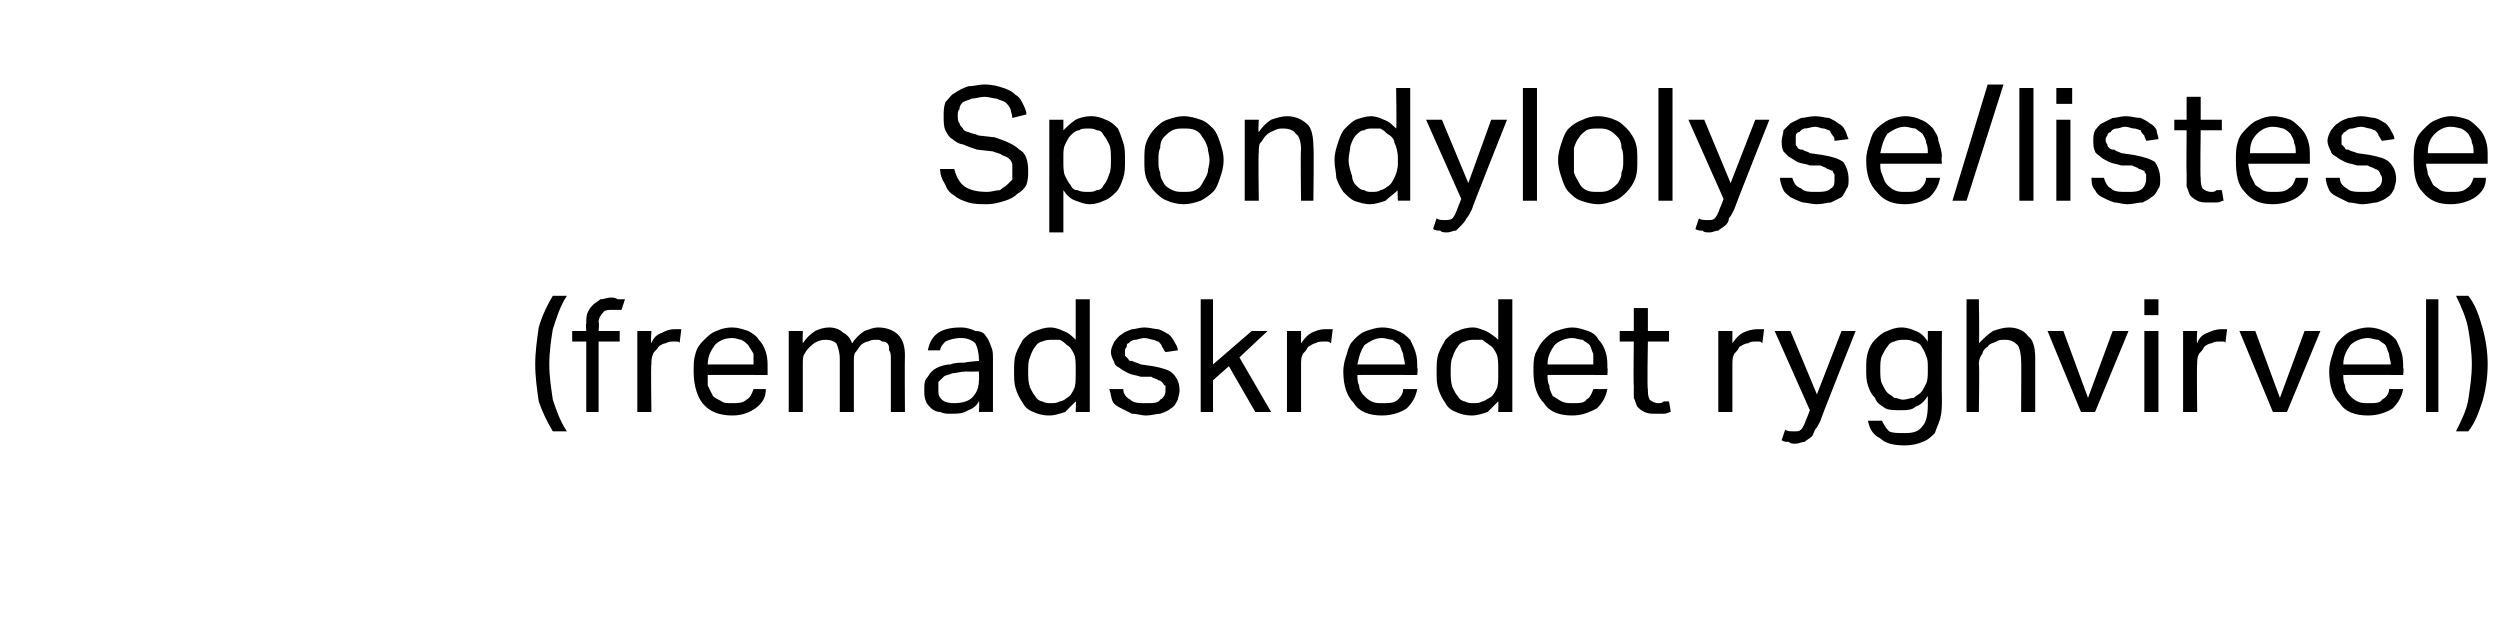
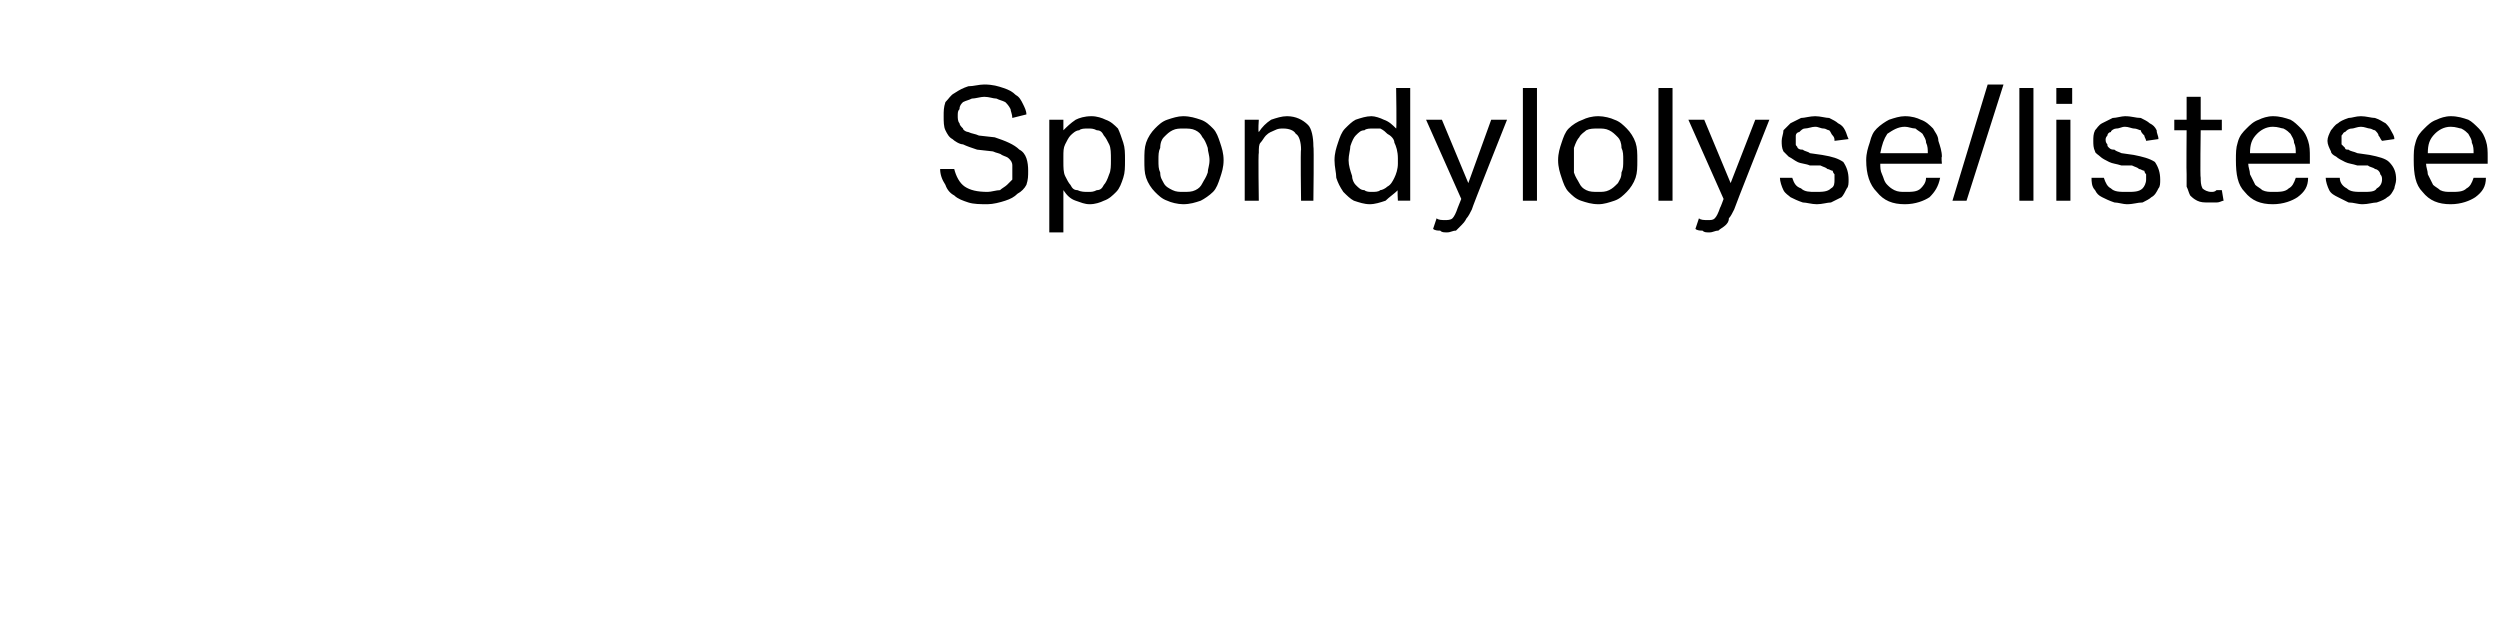
<svg xmlns="http://www.w3.org/2000/svg" version="1.1" width="142px" height="35.6px" viewBox="0 -5 142 35.6" style="top:-5px">
  <desc>Spondylolyse/listese (fremadskredet ryghvirvel)</desc>
  <defs />
  <g id="Polygon303764">
-     <path d="m31.4 19.5c-.3-.5-.6-1.1-.8-1.7c-.1-.7-.2-1.4-.2-2.1c0-.7.1-1.4.2-2.1c.2-.7.5-1.3.8-1.8h.8c-.4.6-.6 1.3-.8 1.9c-.1.6-.2 1.3-.2 2c0 .7.1 1.3.2 2c.2.6.4 1.2.8 1.8h-.8zm1.9-5.1h-.8v-.6h.8s-.04-.43 0-.4c0-.3 0-.5.1-.7c.1-.2.2-.3.3-.4c.1-.1.3-.2.4-.3c.2 0 .4-.1.6-.1c.1 0 .2 0 .4.1h.4l-.2.6h-.5c-.2 0-.4 0-.5.1c-.2.2-.3.4-.3.6c.05.05 0 .5 0 .5h1.2v.6H34v4h-.7v-4zm2.9-.6h.8s-.05.69 0 .7c.1-.3.3-.5.6-.6c.2-.1.4-.2.7-.2h.4l-.1.8c0-.1-.1-.1-.2-.1h-.2c-.1 0-.2 0-.4.1c-.1 0-.3.1-.4.2c-.1.2-.3.3-.3.4c-.1.2-.1.4-.1.6c-.04-.04 0 2.7 0 2.7h-.8v-4.6zm7.3 3.3c0 .5-.2.8-.6 1.1c-.3.2-.7.4-1.3.4c-.7 0-1.3-.2-1.7-.7c-.3-.4-.5-1-.5-1.8c0-.4 0-.7.1-1c.1-.4.3-.6.5-.8c.2-.2.4-.4.7-.5c.2-.1.5-.2.9-.2c.3 0 .6.1.9.2c.2.1.5.3.6.5c.2.2.3.4.4.7c.1.3.1.6.1.9v.4s-3.44-.01-3.4 0v.6l.3.6c.1.1.3.2.5.3c.1.1.3.1.6.1c.3 0 .6 0 .8-.2c.2-.1.3-.3.4-.6h.7zm-.7-1.4v-.6c-.1-.2-.2-.3-.3-.5c-.1-.1-.2-.2-.4-.3c-.1 0-.3-.1-.5-.1c-.5 0-.8.2-1 .4c-.2.3-.4.6-.4 1.1h2.6zm2-1.9h.8s-.02.68 0 .7c.2-.3.4-.5.7-.7c.2-.1.5-.2.8-.2c.3 0 .6.1.8.3c.2.1.4.3.5.6c.2-.3.4-.5.7-.7c.3-.1.5-.2.8-.2c.5 0 .9.2 1.1.4c.3.3.4.7.4 1.2c-.02 0 0 3.2 0 3.2h-.8v-3c0-.2 0-.4-.1-.5c0-.2 0-.3-.1-.4c-.1-.1-.2-.1-.3-.1c-.1-.1-.2-.1-.3-.1c-.2 0-.3 0-.5.1c-.1 0-.3.1-.4.2c-.1.1-.2.3-.3.4c-.1.1-.1.3-.1.5v2.9h-.8v-3c0-.4-.1-.7-.2-.9c-.1-.1-.3-.2-.6-.2c-.3 0-.6.1-.9.4c-.1.1-.2.2-.3.4c-.1.1-.1.3-.1.6v2.7h-.8v-4.6zm10.8 4c-.1.2-.3.4-.6.5c-.3.2-.6.2-1 .2c-.2 0-.4 0-.6-.1c-.2 0-.4-.1-.5-.2c-.1-.1-.3-.3-.3-.4c-.1-.2-.1-.4-.1-.7c0-.3 0-.5.2-.7c.1-.2.3-.4.5-.5c.2-.1.5-.2.8-.2c.2-.1.5-.1.8-.1c.03-.04.8-.1.8-.1c0 0 .03-.14 0-.1c0-.4-.1-.7-.2-.9c-.2-.2-.5-.3-.8-.3c-.4 0-.7.1-.9.2c-.1.1-.3.3-.3.5h-.7c.1-.5.3-.8.6-1c.3-.2.7-.3 1.3-.3c.3 0 .6.1.8.2c.3 0 .5.1.6.3c.1.1.2.3.3.6c.1.2.1.4.1.7v3h-.8s.05-.61 0-.6zm0-1.7s-.72.02-.7 0c-.3 0-.6.1-.8.1c-.2.1-.4.1-.5.2l-.3.3v.4c0 .3 0 .4.2.6c.1.1.3.2.7.2c.4 0 .8-.1 1-.3c.3-.3.4-.6.4-1c.03.02 0-.5 0-.5zm5.5 1.7l-.6.6c-.3.1-.6.2-.9.2c-.4 0-.7-.1-.9-.2c-.3-.1-.5-.3-.6-.5c-.2-.3-.3-.5-.4-.8c-.1-.3-.1-.6-.1-1c0-.4 0-.7.1-1c.1-.3.3-.6.4-.8c.2-.2.4-.4.7-.5c.3-.1.5-.2.9-.2c.2 0 .5.1.7.2c.3.1.5.3.7.5V12h.8v6.4h-.8s.03-.64 0-.6zm0-1.8c0-.4 0-.7-.1-.9c-.1-.2-.2-.4-.4-.5c-.1-.1-.2-.2-.4-.3h-.4c-.2 0-.4 0-.6.1c-.1 0-.3.1-.4.3c-.1.1-.2.3-.3.6c-.1.2-.1.5-.1.8c0 .3 0 .6.1.9c.1.2.2.4.3.5c.1.2.3.3.4.3c.2.1.3.1.5.1c.2 0 .3 0 .5-.1c.1 0 .3-.1.4-.2c.2-.1.3-.3.4-.5c.1-.2.1-.5.1-.8v-.3zm2.7 1.1c0 .3.2.5.4.6c.2.2.5.2.9.2c.4 0 .7 0 .8-.2c.2-.1.3-.3.3-.5v-.3c-.1 0-.1-.1-.2-.2c0 0-.1-.1-.2-.1c-.1-.1-.3-.1-.4-.2h-.6c-.3-.1-.5-.1-.7-.2c-.2-.1-.4-.2-.5-.3c-.2-.1-.3-.2-.3-.3c-.1-.2-.2-.4-.2-.6c0-.2.1-.4.2-.6c.1-.1.2-.3.4-.4c.1-.1.3-.2.6-.3c.2 0 .4-.1.7-.1c.3 0 .6.1.8.1c.3.1.4.2.6.3c.1.1.2.2.3.4c.1.2.2.3.2.5l-.7.1c-.1-.1-.1-.2-.2-.3c0-.1-.1-.2-.2-.3c-.1 0-.2-.1-.3-.1c-.1 0-.3-.1-.5-.1c-.2 0-.4.1-.5.1c-.2 0-.3.1-.4.2c-.1 0-.1.1-.1.2c-.1.1-.1.2-.1.2v.3l.2.2c0 .1.1.1.2.1c.2.1.3.1.5.2l.7.1c.5.1.9.2 1.1.4c.3.3.4.6.4 1c0 .2-.1.4-.1.5c-.1.2-.2.4-.4.5c-.1.1-.3.2-.6.3c-.2 0-.5.1-.8.1c-.3 0-.5-.1-.8-.1l-.6-.3c-.2-.1-.4-.2-.5-.4c-.1-.2-.1-.5-.2-.7h.8zm4.4-5.1h.7v3.7l2.2-1.9h.9l-1.6 1.5l1.8 3.1h-.9l-1.5-2.6l-.9.8v1.8h-.7V12zm4.9 1.8h.8v.7c.2-.3.4-.5.6-.6c.2-.1.5-.2.7-.2h.5l-.1.8c-.1-.1-.2-.1-.2-.1h-.2c-.2 0-.3 0-.5.1c-.1 0-.2.1-.4.2c-.1.2-.2.3-.3.4c-.1.2-.1.4-.1.6v2.7h-.8v-4.6zm7.4 3.3c-.1.5-.3.8-.6 1.1c-.3.2-.8.4-1.4.4c-.7 0-1.3-.2-1.6-.7c-.4-.4-.6-1-.6-1.8c0-.4.1-.7.2-1c.1-.4.2-.6.4-.8c.2-.2.4-.4.7-.5c.3-.1.6-.2.9-.2c.4 0 .7.1.9.2c.3.1.5.3.7.5c.1.2.2.4.3.7c.1.3.1.6.1.9c.05 0 0 .4 0 .4c0 0-3.41-.01-3.4 0c0 .2 0 .4.1.6c0 .2.1.4.3.6c.1.1.2.2.4.3c.2.1.4.1.6.1c.4 0 .7 0 .9-.2c.1-.1.3-.3.3-.6h.8zm-.7-1.4c0-.2-.1-.4-.1-.6c-.1-.2-.1-.3-.2-.5c-.1-.1-.3-.2-.4-.3c-.2 0-.4-.1-.6-.1c-.4 0-.7.2-1 .4c-.2.3-.3.6-.4 1.1h2.7zm5.3 2.1l-.6.6c-.3.1-.6.2-.9.2c-.4 0-.7-.1-.9-.2c-.3-.1-.5-.3-.6-.5c-.2-.3-.3-.5-.4-.8c-.1-.3-.1-.6-.1-1c0-.4 0-.7.1-1c.1-.3.3-.6.4-.8c.2-.2.4-.4.7-.5c.2-.1.5-.2.9-.2c.2 0 .4.1.7.2c.2.1.5.3.7.5V12h.8v6.4h-.8s.02-.64 0-.6zm0-1.8c0-.4 0-.7-.1-.9c-.1-.2-.2-.4-.4-.5c-.1-.1-.3-.2-.4-.3h-.4c-.2 0-.4 0-.6.1c-.1 0-.3.1-.4.3c-.1.1-.2.3-.3.6c-.1.2-.1.5-.1.8c0 .3 0 .6.1.9c.1.2.2.4.3.5c.1.2.3.3.4.3c.2.1.3.1.5.1c.2 0 .3 0 .5-.1c.1 0 .2-.1.4-.2c.2-.1.3-.3.4-.5c.1-.2.1-.5.1-.8v-.3zm6.2 1.1c-.1.5-.3.8-.6 1.1c-.4.2-.8.4-1.4.4c-.7 0-1.3-.2-1.6-.7c-.4-.4-.6-1-.6-1.8c0-.4 0-.7.1-1c.2-.4.3-.6.5-.8c.2-.2.4-.4.7-.5c.3-.1.6-.2.9-.2c.3 0 .6.1.9.2c.3.1.5.3.6.5c.2.2.3.4.4.7c.1.3.1.6.1.9c.03 0 0 .4 0 .4c0 0-3.42-.01-3.4 0c0 .2 0 .4.1.6c0 .2.1.4.2.6c.2.1.3.2.5.3c.2.1.4.1.6.1c.4 0 .7 0 .8-.2c.2-.1.3-.3.4-.6h.8zm-.8-1.4v-.6c-.1-.2-.1-.3-.2-.5c-.1-.1-.3-.2-.4-.3c-.2 0-.4-.1-.6-.1c-.4 0-.8.2-1 .4c-.2.3-.4.6-.4 1.1h2.6zm2.3-1.3h-.8v-.6h.8v-1.3h.8v1.3h1.2v.6h-1.2s-.05 2.72 0 2.7c0 .2 0 .4.1.6c.1.1.3.2.5.2c.1 0 .2 0 .3-.1h.3l.1.6c-.1 0-.2.1-.4.1h-.5c-.2 0-.4 0-.6-.1c-.2-.1-.3-.2-.4-.3c-.1-.2-.1-.3-.2-.5v-.7c-.03.01 0-2.5 0-2.5zm4.8-.6h.8v.7c.2-.3.4-.5.6-.6c.2-.1.5-.2.8-.2h.4l-.1.8c-.1-.1-.1-.1-.2-.1h-.2c-.1 0-.3 0-.4.1c-.2 0-.3.1-.5.2c-.1.2-.2.3-.3.4c-.1.2-.1.4-.1.6v2.7h-.8v-4.6zm3.8 5.6c.1.1.3.1.5.1c.2 0 .3 0 .4-.1c.1-.1.2-.3.3-.6c.02 0 .2-.5.2-.5l-2-4.5h.9l1.5 3.6l1.4-3.6h.8s-2.02 5.07-2 5.1c-.1.2-.2.4-.3.5c-.1.2-.1.3-.2.4c-.1.1-.3.2-.4.3c-.2 0-.3.1-.5.1c-.2 0-.3 0-.4-.1c-.1 0-.3 0-.4-.1l.2-.6zm5.5-.5c.1.2.2.4.4.6c.2.1.5.1.9.1c.5 0 .8-.1 1-.4c.2-.2.3-.6.3-1.2v-.5c-.2.3-.4.5-.7.6c-.2.2-.5.2-.9.2c-.3 0-.6 0-.8-.1c-.3-.2-.5-.3-.6-.6c-.2-.2-.3-.4-.4-.7c-.1-.3-.1-.6-.1-.9c0-.4 0-.7.1-1c.1-.3.2-.5.4-.7c.2-.2.4-.4.7-.5c.2-.1.5-.2.8-.2c.3 0 .6.1.8.2c.3.1.5.3.7.6v-.6h.8s-.02 3.87 0 3.9c0 .4 0 .7-.1 1.1c-.1.3-.2.5-.3.8c-.2.2-.4.4-.7.5c-.2.1-.6.2-1 .2c-.6 0-1.1-.1-1.4-.4c-.4-.2-.6-.5-.7-1h.8zm2.6-3c0-.3 0-.5-.1-.7c-.1-.3-.2-.4-.3-.6c-.1-.1-.3-.2-.4-.2c-.2-.1-.4-.1-.5-.1c-.2 0-.4 0-.6.1c-.1 0-.3.1-.4.3c-.1.1-.2.3-.3.5c-.1.2-.1.5-.1.8c0 .3 0 .6.1.8c.1.2.2.4.3.5c.1.1.3.2.4.3c.2 0 .3.1.5.1c.2 0 .4-.1.6-.1c.1-.1.3-.2.4-.3c.1-.1.2-.3.3-.5c.1-.2.1-.5.1-.7v-.2zm2.2-3.9h.7s.04 2.47 0 2.5c.3-.3.5-.5.8-.7c.3-.1.6-.2.9-.2c.5 0 .9.2 1.1.5c.3.2.4.7.4 1.2v3.1h-.8s.02-2.92 0-2.9c0-.4-.1-.8-.2-.9c-.2-.2-.4-.3-.7-.3c-.2 0-.4 0-.5.1c-.2.1-.4.1-.5.3c-.2.1-.3.3-.3.4c-.1.1-.2.3-.2.6c.04-.03 0 2.7 0 2.7h-.7V12zm4.6 1.8h.9l1.4 3.8l1.4-3.8h.9l-1.9 4.6h-.8l-1.9-4.6zm5.5 0h.8v4.6h-.8v-4.6zm0-1.8h.8v.9h-.8v-.9zm2.2 1.8h.8s-.04.69 0 .7c.1-.3.3-.5.6-.6c.2-.1.5-.2.7-.2h.4l-.1.8c0-.1-.1-.1-.1-.1h-.2c-.2 0-.3 0-.5.1c-.1 0-.3.1-.4.2c-.1.2-.2.3-.3.4c-.1.2-.1.4-.1.6c-.03-.04 0 2.7 0 2.7h-.8v-4.6zm3.2 0h.9l1.4 3.8l1.4-3.8h.9l-1.9 4.6h-.8l-1.9-4.6zm9.3 3.3c-.1.5-.3.8-.6 1.1c-.3.2-.8.4-1.4.4c-.7 0-1.3-.2-1.6-.7c-.4-.4-.6-1-.6-1.8c0-.4.1-.7.2-1c.1-.4.2-.6.4-.8c.2-.2.4-.4.7-.5c.3-.1.6-.2.9-.2c.4 0 .7.1.9.2c.3.1.5.3.7.5c.1.2.2.4.3.7c.1.3.1.6.1.9c.05 0 0 .4 0 .4c0 0-3.41-.01-3.4 0c0 .2 0 .4.1.6c0 .2.1.4.3.6c.1.1.2.2.4.3c.2.1.4.1.6.1c.4 0 .7 0 .8-.2c.2-.1.4-.3.4-.6h.8zm-.7-1.4c0-.2-.1-.4-.1-.6c-.1-.2-.1-.3-.2-.5c-.1-.1-.3-.2-.4-.3c-.2 0-.4-.1-.6-.1c-.4 0-.8.2-1 .4c-.2.3-.4.6-.4 1.1h2.7zm2-3.7h.7v6.4h-.7V12zm1.7 7.5c.3-.6.6-1.2.7-1.8c.1-.7.2-1.3.2-2c0-.7-.1-1.4-.2-2c-.1-.6-.4-1.3-.7-1.9h.7c.4.5.6 1.1.8 1.8c.2.7.3 1.4.3 2.1c0 .7-.1 1.4-.3 2.1c-.2.6-.4 1.2-.8 1.7h-.7z" stroke="none" fill="#000" />
-   </g>
+     </g>
  <g id="Polygon303763">
    <path d="m54.2 4.6c.1.4.3.8.6 1c.3.2.7.3 1.3.3c.2 0 .5-.1.7-.1c.1-.1.3-.2.4-.3l.3-.3v-.8c0-.2-.1-.3-.2-.4c-.1-.1-.2-.1-.4-.2c-.1-.1-.3-.1-.5-.2l-.9-.1c-.3-.1-.6-.2-.8-.3c-.2 0-.5-.2-.6-.3c-.2-.1-.3-.3-.4-.5c-.1-.2-.1-.5-.1-.8c0-.3 0-.5.1-.8c.2-.2.3-.4.5-.5c.3-.2.5-.3.8-.4c.3 0 .6-.1.9-.1c.5 0 .8.1 1.1.2c.3.1.5.2.7.4c.2.1.3.3.4.5c.1.2.2.4.2.6l-.8.2c0-.2-.1-.4-.1-.5c-.1-.2-.2-.3-.3-.4c-.2-.1-.3-.1-.5-.2c-.2 0-.4-.1-.7-.1c-.2 0-.5.1-.7.1c-.2.1-.3.1-.5.2c-.1.1-.2.2-.2.4c-.1.1-.1.2-.1.4c0 .1 0 .3.1.4c0 .1.1.2.2.3c0 .1.2.2.3.2c.2.1.4.1.6.2l.9.1c.6.2 1.1.4 1.4.7c.4.2.5.7.5 1.2c0 .3 0 .5-.1.8c-.1.2-.3.4-.5.5c-.2.2-.4.3-.7.4c-.3.1-.7.2-1 .2c-.4 0-.8 0-1.1-.1c-.3-.1-.6-.2-.8-.4c-.2-.1-.4-.3-.5-.6c-.2-.3-.3-.6-.3-.9h.8zm5.4-2.8h.8v.6c.2-.2.4-.4.7-.6c.2-.1.5-.2.9-.2c.3 0 .6.1.8.2c.3.1.5.3.7.5c.1.2.2.5.3.8c.1.3.1.6.1 1c0 .4 0 .7-.1 1c-.1.3-.2.6-.4.8c-.2.2-.4.4-.7.5c-.2.1-.5.2-.8.2c-.3 0-.5-.1-.8-.2c-.3-.1-.5-.3-.7-.6v2.4h-.8V1.8zm.8 2.4c0 .3 0 .6.1.8c.1.2.2.4.3.5c.1.2.2.3.4.3c.2.1.4.1.6.1c.2 0 .3 0 .5-.1c.2 0 .3-.1.4-.3c.1-.1.2-.3.3-.6c.1-.2.1-.5.1-.8c0-.4 0-.7-.1-.9c-.1-.2-.2-.4-.3-.5c-.1-.2-.2-.3-.4-.3c-.2-.1-.3-.1-.5-.1c-.2 0-.4 0-.5.1c-.2 0-.4.2-.5.3c-.1.1-.2.3-.3.5c-.1.2-.1.4-.1.7v.3zm6.8 2.4c-.3 0-.7-.1-.9-.2c-.3-.1-.5-.3-.7-.5c-.2-.2-.4-.5-.5-.8c-.1-.3-.1-.6-.1-1c0-.4 0-.7.1-1c.1-.3.3-.6.5-.8c.2-.2.4-.4.7-.5c.3-.1.6-.2.9-.2c.4 0 .7.1 1 .2c.3.1.5.3.7.5c.2.2.3.5.4.8c.1.3.2.6.2 1c0 .4-.1.7-.2 1c-.1.3-.2.6-.4.8c-.2.2-.5.4-.7.5c-.3.1-.6.2-1 .2zm0-.7c.3 0 .5 0 .7-.1c.2-.1.3-.2.4-.4c.1-.2.2-.3.3-.6c0-.2.1-.4.1-.7c0-.3-.1-.5-.1-.7c-.1-.3-.2-.5-.3-.6c-.1-.2-.2-.3-.4-.4c-.2-.1-.4-.1-.7-.1c-.2 0-.4 0-.6.1c-.2.1-.3.2-.5.4c-.1.1-.2.3-.2.6c-.1.2-.1.4-.1.7c0 .3 0 .5.1.7c0 .3.1.4.2.6c.1.2.3.3.5.4c.2.1.4.1.6.1zm3.5-4.1h.8s-.05.68 0 .7c.2-.3.4-.5.7-.7c.3-.1.6-.2.9-.2c.5 0 .9.2 1.2.5c.2.2.3.7.3 1.2c.04.03 0 3.1 0 3.1h-.7s-.04-2.92 0-2.9c0-.4-.1-.8-.3-.9c-.1-.2-.4-.3-.7-.3c-.2 0-.3 0-.5.1c-.2.1-.3.1-.5.3c-.1.1-.2.3-.3.4c-.1.1-.1.3-.1.6c-.04-.03 0 2.7 0 2.7h-.8V1.8zm8.7 4c-.2.2-.5.4-.7.6c-.3.1-.6.2-.9.2c-.3 0-.6-.1-.9-.2c-.2-.1-.4-.3-.6-.5c-.2-.3-.3-.5-.4-.8c0-.3-.1-.6-.1-1c0-.4.1-.7.2-1c.1-.3.2-.6.4-.8c.2-.2.4-.4.6-.5c.3-.1.6-.2.9-.2c.2 0 .5.1.7.2c.3.1.5.3.7.5c.04.04 0-2.3 0-2.3h.8v6.4h-.7s-.04-.64 0-.6zm0-1.8c0-.4-.1-.7-.2-.9c0-.2-.2-.4-.4-.5c-.1-.1-.2-.2-.4-.3h-.4c-.2 0-.4 0-.5.1c-.2 0-.3.1-.5.3c-.1.1-.2.3-.3.6c0 .2-.1.5-.1.8c0 .3.1.6.2.9c0 .2.1.4.2.5c.2.2.3.3.5.3c.1.1.3.1.4.1c.2 0 .4 0 .5-.1c.1 0 .3-.1.4-.2c.2-.1.3-.3.4-.5c.1-.2.2-.5.2-.8v-.3zm2.2 3.4c.1.1.3.1.5.1c.1 0 .3 0 .4-.1c.1-.1.2-.3.3-.6l.2-.5l-2-4.5h.9l1.5 3.6l1.3-3.6h.9s-2.02 5.07-2 5.1c-.1.2-.2.4-.3.5c-.1.2-.2.3-.3.4l-.3.3c-.2 0-.3.1-.5.1c-.2 0-.3 0-.4-.1c-.1 0-.3 0-.4-.1l.2-.6zM86.5 0h.8v6.4h-.8V0zm4.3 6.6c-.4 0-.7-.1-1-.2c-.3-.1-.5-.3-.7-.5c-.2-.2-.3-.5-.4-.8c-.1-.3-.2-.6-.2-1c0-.4.1-.7.2-1c.1-.3.2-.6.4-.8c.2-.2.5-.4.8-.5c.2-.1.5-.2.9-.2c.3 0 .7.1.9.2c.3.1.5.3.7.5c.2.2.4.5.5.8c.1.3.1.6.1 1c0 .4 0 .7-.1 1c-.1.3-.3.6-.5.8c-.2.2-.4.4-.7.5c-.3.1-.6.2-.9.2zm0-.7c.2 0 .4 0 .6-.1c.2-.1.3-.2.5-.4c.1-.2.2-.3.2-.6c.1-.2.1-.4.1-.7c0-.3 0-.5-.1-.7c0-.3-.1-.5-.2-.6c-.2-.2-.3-.3-.5-.4c-.2-.1-.4-.1-.6-.1c-.3 0-.5 0-.7.1c-.1.1-.3.2-.4.4c-.1.1-.2.3-.3.6v1.4c.1.3.2.4.3.6c.1.2.2.3.4.4c.2.1.4.1.7.1zM94.2 0h.8v6.4h-.8V0zm2.3 7.4c.1.1.3.1.5.1c.2 0 .3 0 .4-.1c.1-.1.2-.3.3-.6c.02 0 .2-.5.2-.5l-2-4.5h.9l1.5 3.6l1.4-3.6h.8s-2.01 5.07-2 5.1c-.1.2-.2.4-.3.5c0 .2-.1.3-.2.4c-.1.1-.3.2-.4.3c-.2 0-.3.1-.5.1c-.2 0-.3 0-.4-.1c-.1 0-.3 0-.4-.1l.2-.6zm5.3-2.3c.1.3.2.5.5.6c.2.2.5.2.8.2c.4 0 .7 0 .9-.2c.2-.1.2-.3.2-.5v-.3s-.1-.1-.1-.2c-.1 0-.2-.1-.3-.1c-.1-.1-.2-.1-.4-.2h-.6c-.2-.1-.5-.1-.7-.2c-.2-.1-.3-.2-.5-.3l-.3-.3c-.1-.2-.1-.4-.1-.6c0-.2.1-.4.1-.6l.4-.4l.6-.3c.2 0 .5-.1.8-.1c.3 0 .6.1.8.1c.2.1.4.2.5.3c.2.1.3.2.4.4c.1.2.1.3.2.5l-.8.1c0-.1 0-.2-.1-.3c-.1-.1-.1-.2-.2-.3c-.1 0-.2-.1-.3-.1c-.2 0-.3-.1-.5-.1c-.2 0-.4.1-.6.1c-.1 0-.2.1-.3.2c-.1 0-.2.1-.2.2v.5c0 .1.1.1.1.2c.1.1.2.1.3.1c.1.1.3.1.4.2l.7.1c.6.1.9.2 1.2.4c.2.3.3.6.3 1c0 .2 0 .4-.1.5c-.1.2-.2.4-.3.5l-.6.3c-.2 0-.5.1-.8.1c-.3 0-.6-.1-.8-.1c-.3-.1-.5-.2-.7-.3c-.1-.1-.3-.2-.4-.4c-.1-.2-.2-.5-.2-.7h.7zm8.4 0c-.1.5-.3.8-.6 1.1c-.3.2-.8.4-1.4.4c-.7 0-1.2-.2-1.6-.7c-.4-.4-.6-1-.6-1.8c0-.4.1-.7.2-1c.1-.4.2-.6.4-.8c.2-.2.5-.4.7-.5c.3-.1.6-.2.9-.2c.4 0 .7.1.9.2c.3.1.5.3.7.5c.1.2.3.4.3.7c.1.3.2.6.2.9c-.04 0 0 .4 0 .4h-3.5c0 .2 0 .4.1.6c.1.2.1.4.3.6c.1.1.2.2.4.3c.2.1.4.1.6.1c.4 0 .7 0 .9-.2c.1-.1.3-.3.3-.6h.8zm-.7-1.4c0-.2 0-.4-.1-.6c0-.2-.1-.3-.2-.5c-.1-.1-.3-.2-.4-.3c-.2 0-.4-.1-.6-.1c-.4 0-.7.2-1 .4c-.2.3-.3.6-.4 1.1h2.7zm2.2 2.7h-.8l2-6.6h.9l-2.1 6.6zm3-6.4h.8v6.4h-.8V0zm2.1 1.8h.8v4.6h-.8V1.8zm0-1.8h.9v.9h-.9v-.9zm2.7 5.1c.1.3.2.5.4.6c.2.2.5.2.9.2c.4 0 .7 0 .9-.2c.1-.1.2-.3.2-.5v-.3s-.1-.1-.1-.2c-.1 0-.2-.1-.3-.1c-.1-.1-.2-.1-.4-.2h-.6c-.3-.1-.5-.1-.7-.2c-.2-.1-.4-.2-.5-.3c-.1-.1-.3-.2-.3-.3c-.1-.2-.1-.4-.1-.6c0-.2 0-.4.1-.6c.1-.1.2-.3.4-.4l.6-.3c.2 0 .5-.1.7-.1c.4 0 .6.1.9.1c.2.1.4.2.5.3c.2.1.3.2.4.4c0 .2.1.3.1.5l-.7.1c0-.1-.1-.2-.1-.3c-.1-.1-.2-.2-.2-.3c-.1 0-.2-.1-.4-.1c-.1 0-.3-.1-.5-.1c-.2 0-.3.1-.5.1c-.1 0-.3.1-.3.2c-.1 0-.2.1-.2.2c-.1.1-.1.2-.1.2c0 .1 0 .2.1.3c0 .1 0 .1.1.2c.1.1.2.1.3.1c.1.1.2.1.4.2l.7.1c.5.1.9.2 1.2.4c.2.3.3.6.3 1c0 .2 0 .4-.1.5c-.1.2-.2.4-.4.5c-.1.1-.3.2-.5.3c-.3 0-.5.1-.9.1c-.2 0-.5-.1-.7-.1c-.3-.1-.5-.2-.7-.3c-.2-.1-.3-.2-.4-.4c-.2-.2-.2-.5-.2-.7h.7zm4.7-2.7h-.7v-.6h.7V.5h.8v1.3h1.2v.6H125s-.04 2.72 0 2.7c0 .2 0 .4.1.6c.1.1.3.2.5.2c.1 0 .2 0 .3-.1h.3l.1.6c-.1 0-.2.1-.4.1h-.5c-.2 0-.4 0-.6-.1c-.2-.1-.3-.2-.4-.3c-.1-.2-.1-.3-.2-.5v-.7c-.02.01 0-2.5 0-2.5zm6.9 2.7c0 .5-.2.8-.6 1.1c-.3.2-.8.4-1.4.4c-.7 0-1.2-.2-1.6-.7c-.4-.4-.5-1-.5-1.8c0-.4 0-.7.1-1c.1-.4.3-.6.5-.8c.2-.2.4-.4.7-.5c.2-.1.5-.2.8-.2c.4 0 .7.1 1 .2c.2.1.4.3.6.5c.2.2.3.4.4.7c.1.3.1.6.1.9v.4h-3.5c0 .2.1.4.1.6l.3.6c.1.1.3.2.4.3c.2.1.4.1.6.1c.4 0 .7 0 .9-.2c.2-.1.3-.3.4-.6h.7zm-.7-1.4c0-.2 0-.4-.1-.6c0-.2-.1-.3-.2-.5c-.1-.1-.2-.2-.4-.3c-.1 0-.3-.1-.6-.1c-.4 0-.7.2-.9.4c-.3.3-.4.6-.4 1.1h2.6zm2.5 1.4c0 .3.2.5.4.6c.2.2.5.2.9.2c.4 0 .7 0 .8-.2c.2-.1.3-.3.3-.5c0-.1 0-.2-.1-.3c0 0 0-.1-.1-.2c0 0-.1-.1-.2-.1c-.1-.1-.3-.1-.4-.2h-.6c-.3-.1-.5-.1-.7-.2c-.2-.1-.4-.2-.5-.3c-.2-.1-.3-.2-.3-.3c-.1-.2-.2-.4-.2-.6c0-.2.1-.4.2-.6c.1-.1.2-.3.4-.4c.1-.1.3-.2.6-.3c.2 0 .4-.1.7-.1c.3 0 .6.1.8.1c.3.1.4.2.6.3c.1.1.2.2.3.4c.1.2.2.3.2.5l-.7.1c-.1-.1-.1-.2-.2-.3c0-.1-.1-.2-.2-.3c-.1 0-.2-.1-.3-.1c-.1 0-.3-.1-.5-.1c-.2 0-.4.1-.5.1c-.2 0-.3.1-.4.2c-.1 0-.1.1-.2.2v.5l.2.2c0 .1.1.1.2.1c.1.1.3.1.5.2l.7.1c.5.1.9.2 1.1.4c.3.3.4.6.4 1c0 .2-.1.4-.1.5c-.1.2-.2.4-.4.5c-.1.1-.3.2-.6.3c-.2 0-.5.1-.8.1c-.3 0-.5-.1-.8-.1l-.6-.3c-.2-.1-.4-.2-.5-.4c-.1-.2-.2-.5-.2-.7h.8zm8.3 0c0 .5-.2.8-.6 1.1c-.3.2-.8.4-1.4.4c-.7 0-1.2-.2-1.6-.7c-.4-.4-.5-1-.5-1.8c0-.4 0-.7.1-1c.1-.4.3-.6.5-.8c.2-.2.4-.4.7-.5c.2-.1.5-.2.8-.2c.4 0 .7.1 1 .2c.2.1.4.3.6.5c.2.2.3.4.4.7c.1.3.1.6.1.9v.4h-3.5c0 .2.1.4.1.6l.3.6c.1.1.3.2.4.3c.2.1.4.1.6.1c.4 0 .7 0 .9-.2c.2-.1.3-.3.4-.6h.7zm-.7-1.4c0-.2 0-.4-.1-.6c0-.2-.1-.3-.2-.5c-.1-.1-.2-.2-.4-.3c-.1 0-.3-.1-.6-.1c-.4 0-.7.2-.9.4c-.3.3-.4.6-.4 1.1h2.6z" stroke="none" fill="#000" />
  </g>
</svg>